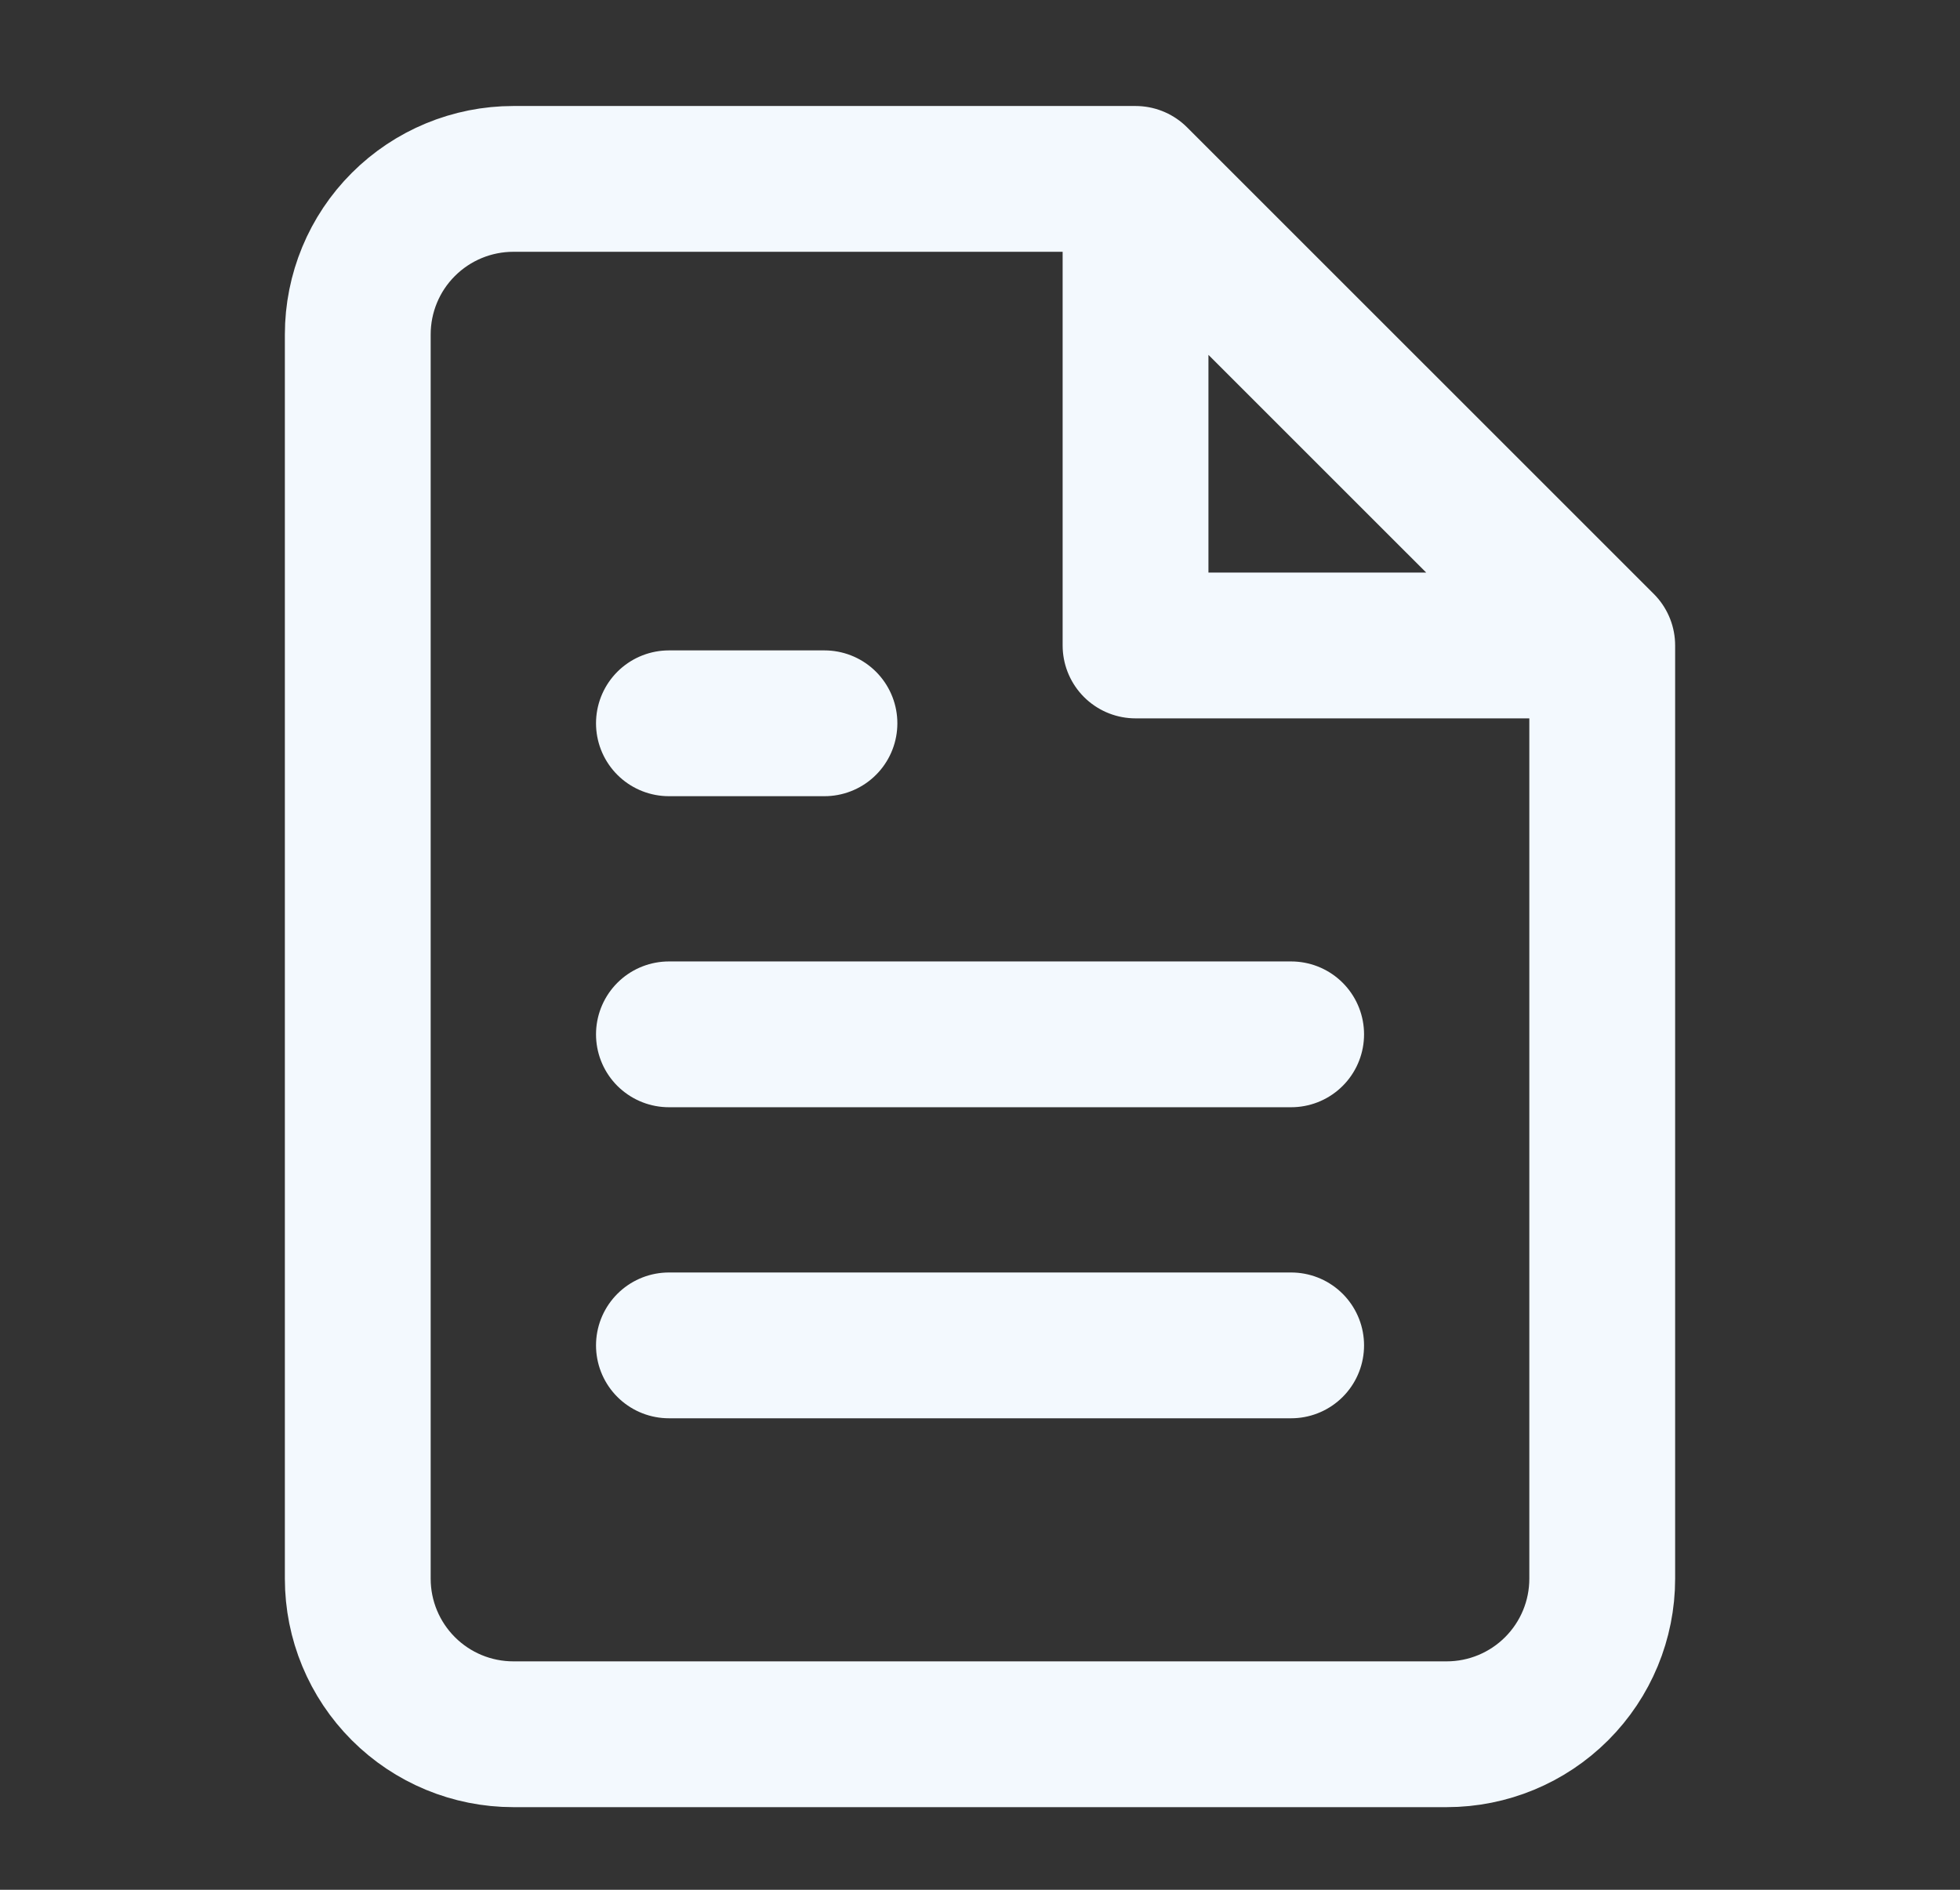
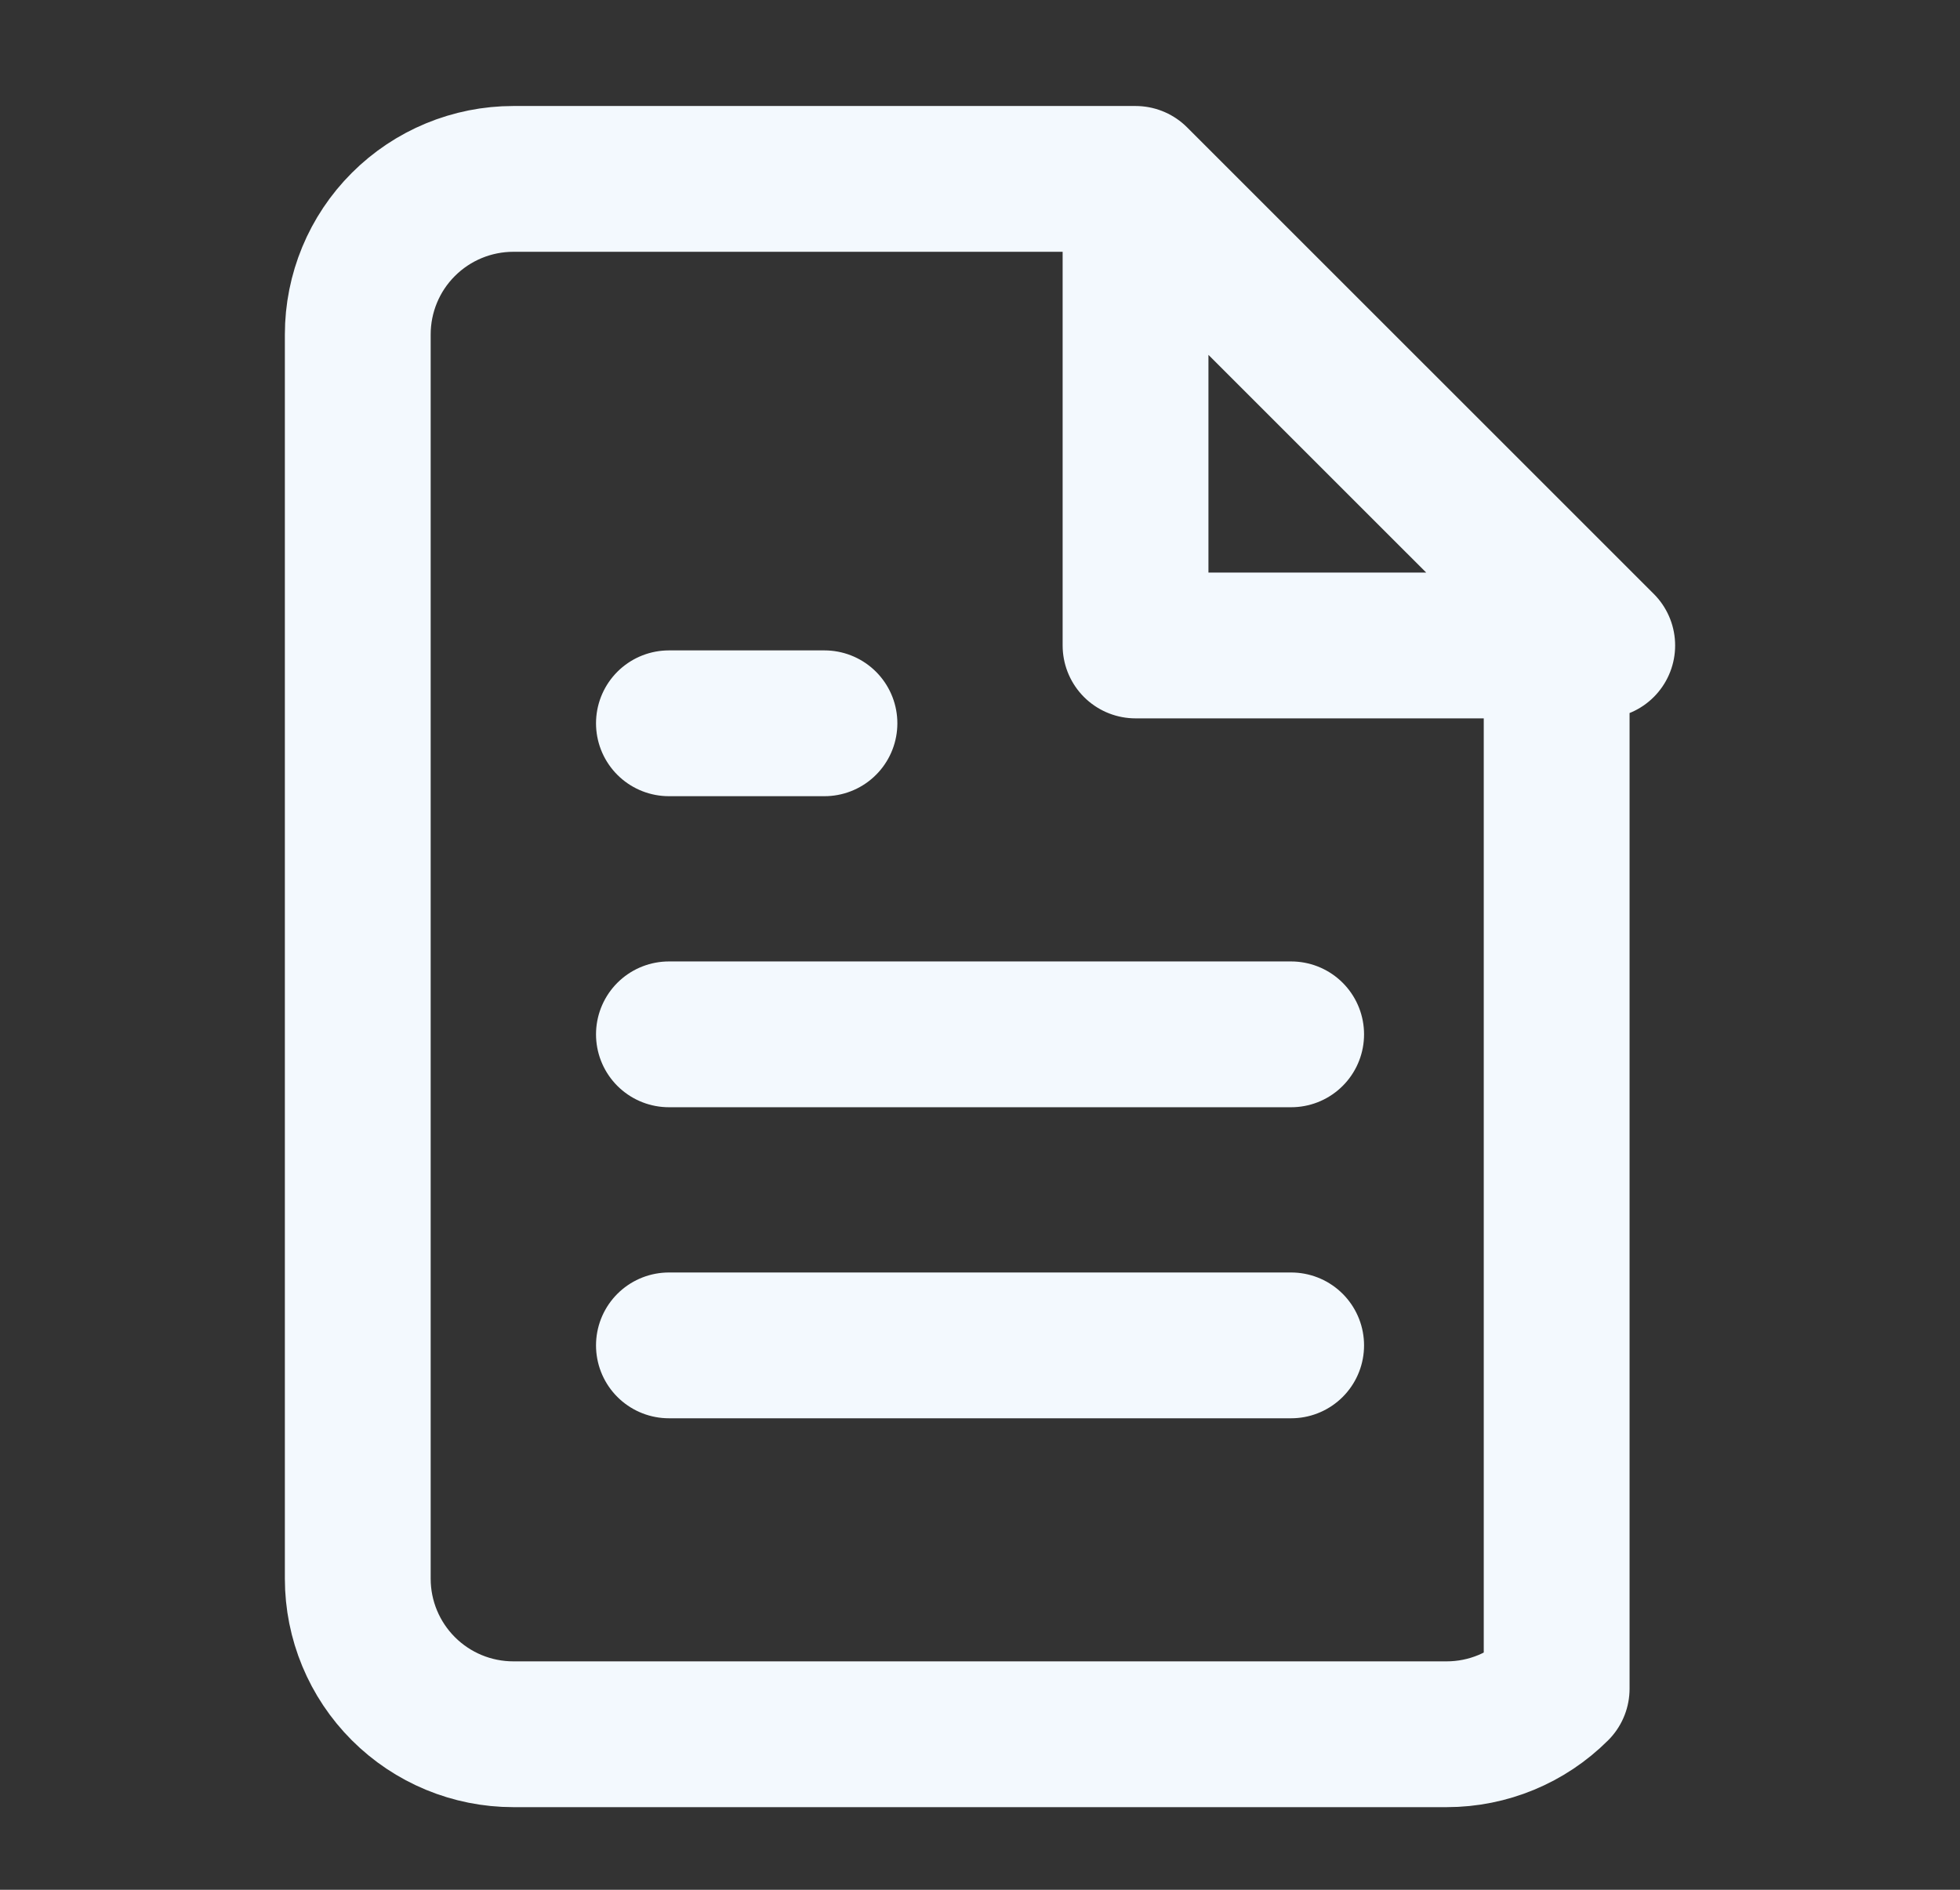
<svg xmlns="http://www.w3.org/2000/svg" width="28" height="27" viewBox="0 0 28 27" fill="none">
  <rect x="0" y="0" width="28" height="27" fill="#333333" stroke="none" />
-   <path d="M16.222 2.556H7.333C6.744 2.556 6.179 2.79 5.762 3.207C5.345 3.623 5.111 4.189 5.111 4.778V22.556C5.111 23.145 5.345 23.71 5.762 24.127C6.179 24.544 6.744 24.778 7.333 24.778H20.667C21.256 24.778 21.821 24.544 22.238 24.127C22.655 23.71 22.889 23.145 22.889 22.556V9.222M16.222 2.556L22.889 9.222M16.222 2.556V9.222H22.889M18.445 14.778H9.556M18.445 19.222H9.556M11.778 10.334H9.556" stroke="#F3F9FE" stroke-width="2.083" stroke-linecap="round" stroke-linejoin="round" />
+   <path d="M16.222 2.556H7.333C6.744 2.556 6.179 2.79 5.762 3.207C5.345 3.623 5.111 4.189 5.111 4.778V22.556C5.111 23.145 5.345 23.71 5.762 24.127C6.179 24.544 6.744 24.778 7.333 24.778H20.667C21.256 24.778 21.821 24.544 22.238 24.127V9.222M16.222 2.556L22.889 9.222M16.222 2.556V9.222H22.889M18.445 14.778H9.556M18.445 19.222H9.556M11.778 10.334H9.556" stroke="#F3F9FE" stroke-width="2.083" stroke-linecap="round" stroke-linejoin="round" />
</svg>